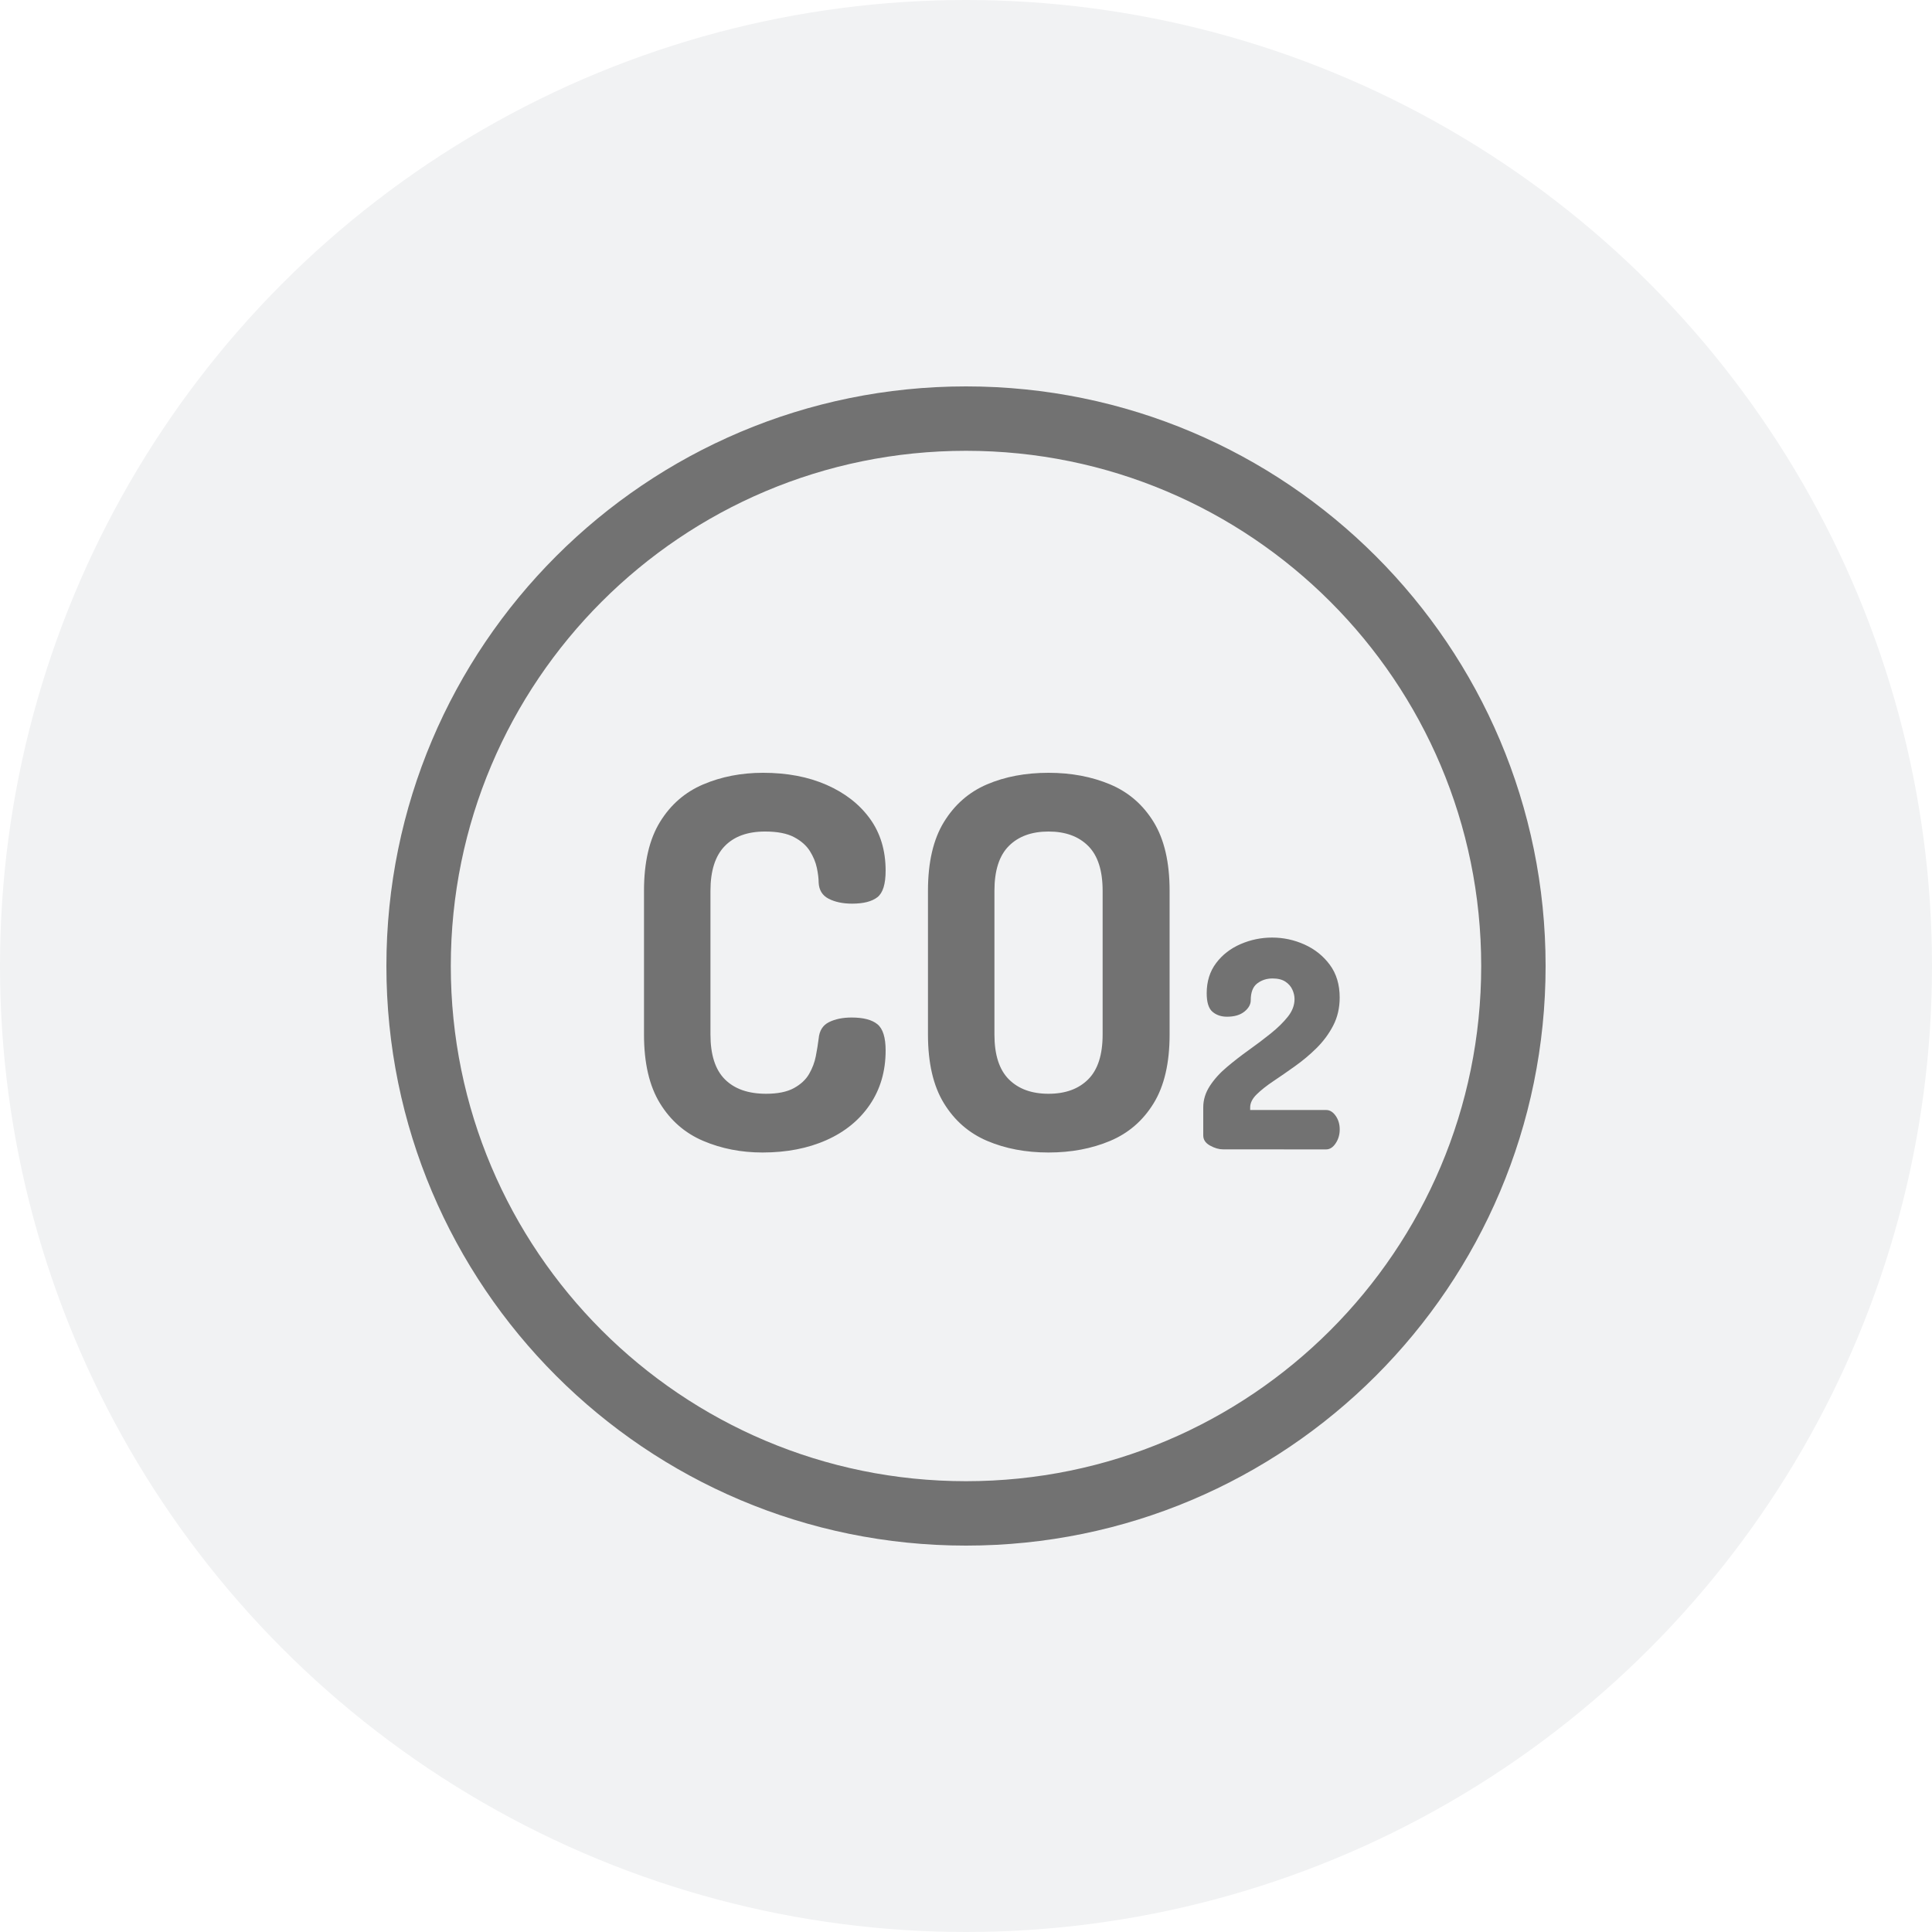
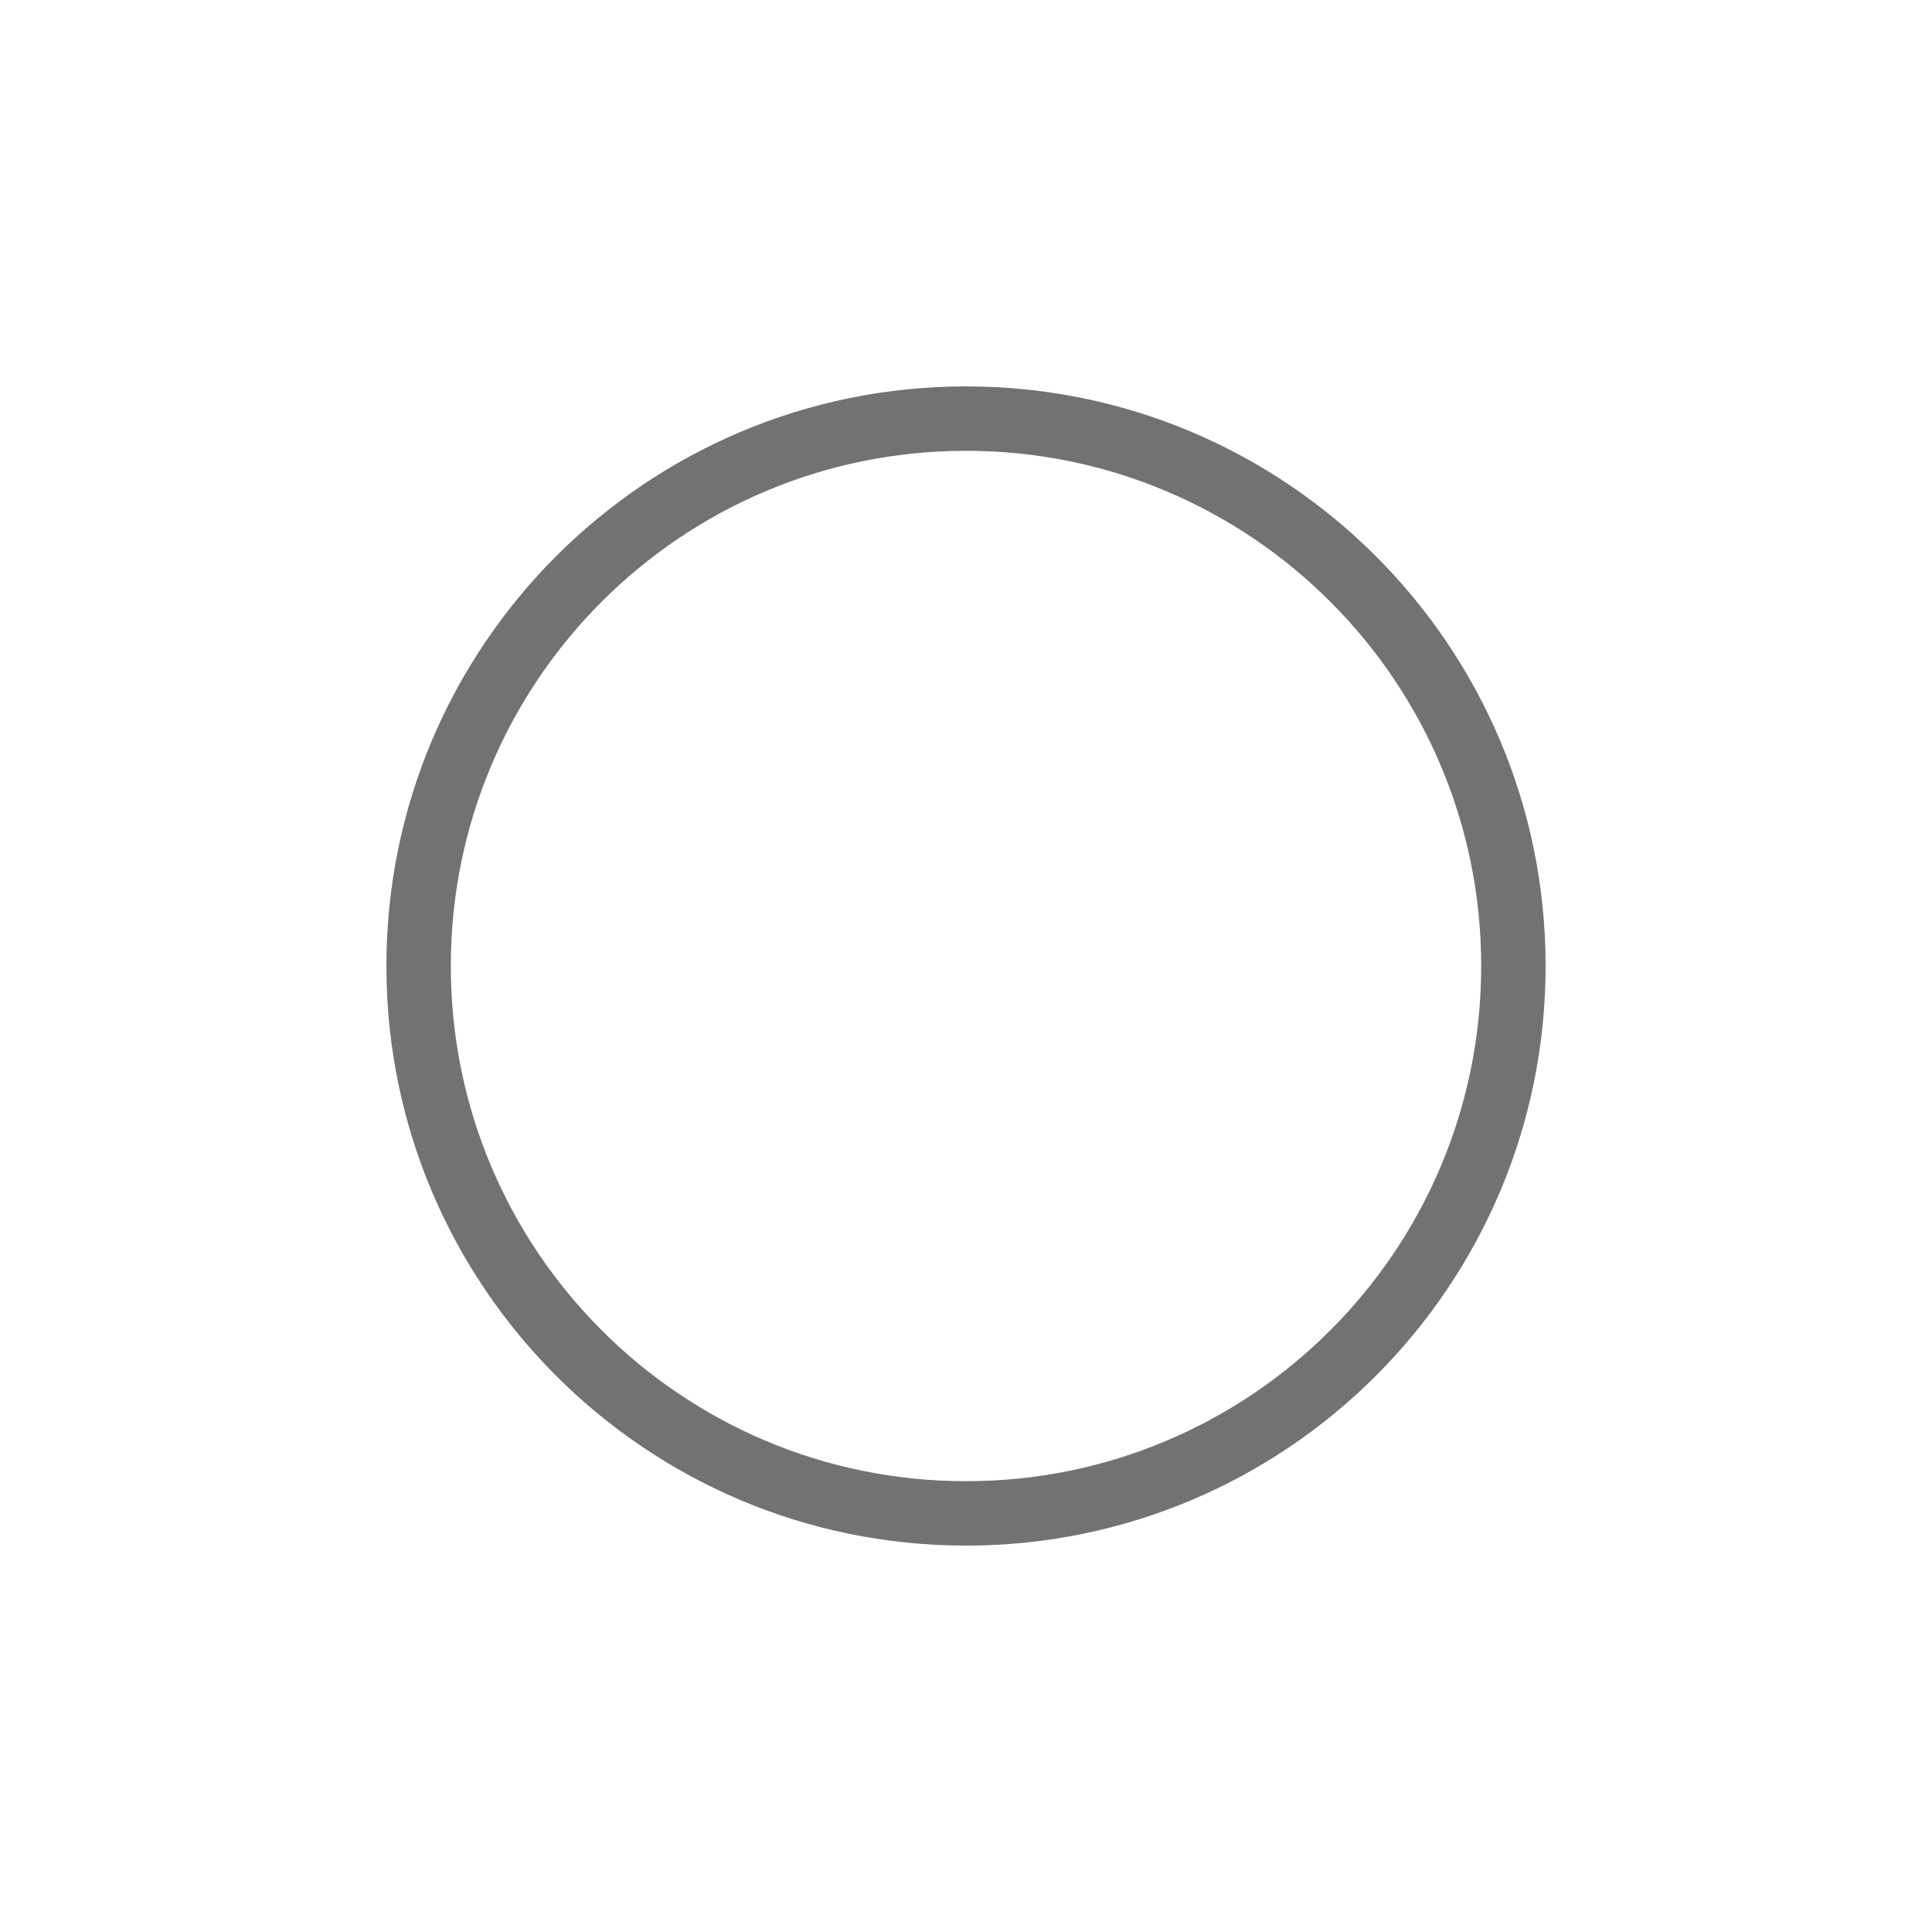
<svg xmlns="http://www.w3.org/2000/svg" height="60" viewBox="0 0 60 60" width="60">
  <filter id="a">
    <feColorMatrix in="SourceGraphic" type="matrix" values="0 0 0 0 0.008 0 0 0 0 0.016 0 0 0 0 0.255 0 0 0 1 0" />
  </filter>
  <g fill="none" fill-rule="evenodd">
-     <circle cx="30" cy="30" fill="#f1f2f3" r="30" />
    <g fill="#727272" fill-rule="nonzero" filter="url(#a)" transform="translate(12 12)">
      <path d="m18 0c9.941 0 18 8.059 18 18s-8.059 18-18 18-18-8.059-18-18 8.059-18 18-18zm0 2c-8.837 0-16 7.163-16 16s7.163 16 16 16 16-7.163 16-16-7.163-16-16-16z" />
-       <path d="m11.68 23.792c.747 0 1.408-.128 1.984-.384s1.027-.624 1.352-1.104.488-1.04.488-1.68c0-.405-.085-.677-.256-.816s-.437-.208-.8-.208c-.277 0-.512.048-.704.144s-.299.267-.32.512c-.021.171-.051.352-.088.544s-.107.376-.208.552-.259.323-.472.44-.501.176-.864.176c-.555 0-.981-.149-1.28-.448s-.448-.763-.448-1.392v-4.464c0-.619.147-1.08.44-1.384s.712-.456 1.256-.456c.384 0 .685.059.904.176s.381.261.488.432.179.344.216.52.056.328.056.456c.011.235.115.403.312.504s.44.152.728.152c.352 0 .613-.067.784-.2s.256-.408.256-.824c0-.629-.163-1.168-.488-1.616s-.773-.797-1.344-1.048-1.229-.376-1.976-.376c-.672 0-1.291.12-1.856.36-.565.24-1.013.629-1.344 1.168s-.496 1.251-.496 2.136v4.464c0 .885.165 1.597.496 2.136s.779.928 1.344 1.168c.565.24 1.179.36 1.84.36zm8.883 0c.704 0 1.341-.12 1.912-.36.571-.24 1.021-.629 1.352-1.168.331-.539.496-1.251.496-2.136v-4.464c0-.885-.165-1.597-.496-2.136-.331-.539-.781-.928-1.352-1.168-.571-.24-1.208-.36-1.912-.36-.715 0-1.352.12-1.912.36s-1.005.629-1.336 1.168c-.331.539-.496 1.251-.496 2.136v4.464c0 .885.165 1.597.496 2.136.331.539.779.928 1.344 1.168.565.24 1.2.36 1.904.36zm0-1.824c-.523 0-.933-.149-1.232-.448-.299-.299-.448-.763-.448-1.392v-4.464c0-.629.149-1.093.448-1.392.299-.299.709-.448 1.232-.448.523 0 .933.149 1.232.448.299.299.448.763.448 1.392v4.464c0 .629-.149 1.093-.448 1.392-.299.299-.709.448-1.232.448zm8.62 1.728c.114 0 .213-.063.297-.189s.126-.27.126-.432-.042-.303-.126-.423-.183-.18-.297-.18h-2.358v-.081c0-.138.068-.273.203-.405s.307-.269.517-.409.433-.295.67-.464.461-.355.67-.562.383-.44.517-.698.203-.549.203-.873c0-.402-.102-.741-.306-1.017s-.467-.486-.787-.63-.655-.216-1.004-.216c-.342 0-.669.068-.981.203s-.566.332-.76.59-.292.57-.292.936c0 .282.06.474.18.576s.27.153.45.153c.228 0 .408-.052.54-.158s.198-.224.198-.355c0-.246.068-.42.203-.522s.292-.153.472-.153c.168 0 .301.033.401.099s.171.148.216.247.068.197.068.292c0 .192-.069.375-.207.549s-.314.346-.526.517-.441.344-.684.517-.472.352-.689.535-.392.378-.526.585-.203.427-.203.661v.873c0 .132.07.237.211.315s.275.117.401.117z" />
    </g>
  </g>
</svg>